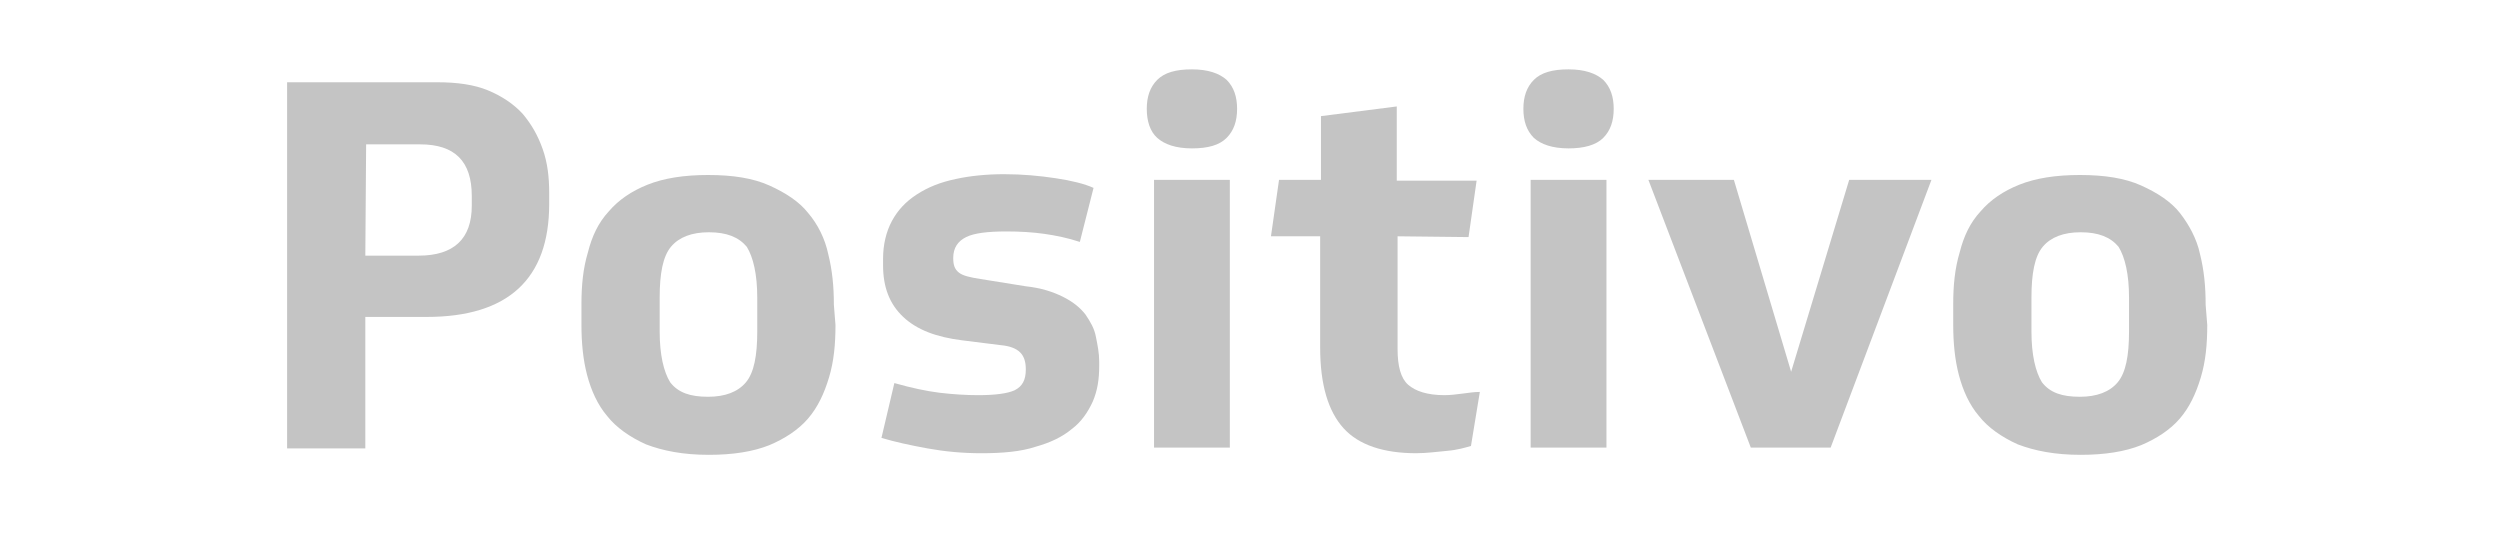
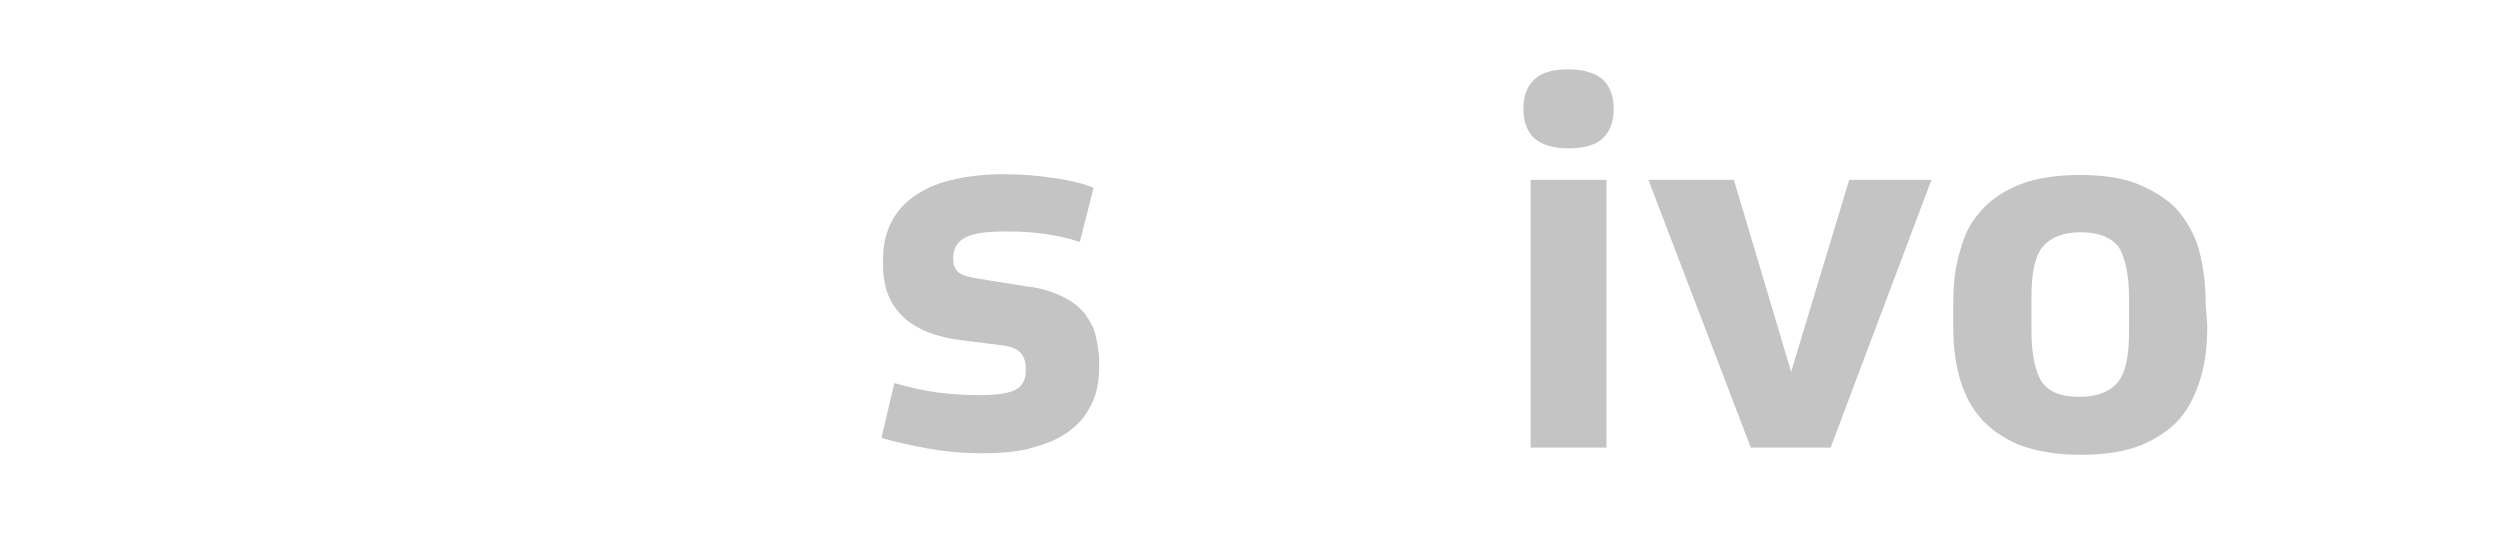
<svg xmlns="http://www.w3.org/2000/svg" version="1.1" id="Capa_1" x="0px" y="0px" viewBox="0 0 310 66.5" style="enable-background:new 0 0 310 66.5;" xml:space="preserve">
  <style type="text/css">
	.st0{fill:#C4C4C4;}
</style>
  <g>
-     <path class="st0" d="M45.3,39.3v16.3h-9.7V10.2h18.6c2.5,0,4.6,0.3,6.3,1c1.7,0.7,3.2,1.7,4.3,2.9c1.1,1.3,1.9,2.7,2.5,4.4   c0.6,1.7,0.8,3.5,0.8,5.4v1.4c0,9.3-5.1,14-15.2,14H45.3z M45.3,31.7h6.6c4.4,0,6.6-2.1,6.6-6.2v-1.2c0-4.3-2.1-6.4-6.4-6.4h-6.7   L45.3,31.7L45.3,31.7z" />
-     <path class="st0" d="M103.6,40.3c0,2.4-0.2,4.5-0.8,6.5s-1.4,3.7-2.6,5.1c-1.2,1.4-2.9,2.5-4.8,3.3c-2,0.8-4.5,1.2-7.5,1.2   c-3.2,0-5.7-0.5-7.8-1.3c-2-0.9-3.7-2.1-4.8-3.5c-1.2-1.4-2-3.2-2.5-5.1s-0.7-4-0.7-6.2v-2.6c0-2.3,0.2-4.4,0.8-6.4   c0.5-2,1.3-3.7,2.6-5.1c1.2-1.4,2.8-2.5,4.8-3.3c2-0.8,4.5-1.2,7.5-1.2c3.1,0,5.6,0.4,7.6,1.3c2,0.9,3.7,2,4.8,3.4   c1.2,1.4,2.1,3.2,2.5,5.1c0.5,2,0.7,4,0.7,6.3L103.6,40.3L103.6,40.3z M81.8,41.1c0,2.9,0.5,5,1.3,6.3c1,1.3,2.5,1.8,4.7,1.8   c2.1,0,3.7-0.6,4.7-1.8c1-1.2,1.4-3.3,1.4-6.3v-4.2c0-2.9-0.5-5-1.3-6.3c-1-1.2-2.5-1.8-4.7-1.8c-2.1,0-3.7,0.6-4.7,1.8   c-1,1.2-1.4,3.3-1.4,6.3C81.8,36.9,81.8,41.1,81.8,41.1z" />
    <path class="st0" d="M127.2,35.5c1.9,0.2,3.4,0.7,4.6,1.3c1.2,0.6,2.1,1.3,2.8,2.2c0.6,0.9,1.1,1.7,1.3,2.8c0.2,1,0.4,2,0.4,3v0.6   c0,1.6-0.2,3-0.8,4.4c-0.6,1.3-1.4,2.5-2.6,3.4c-1.2,1-2.7,1.7-4.5,2.2c-1.8,0.6-4.1,0.8-6.7,0.8c-2.3,0-4.5-0.2-6.7-0.6   s-4-0.8-5.7-1.3l1.6-6.8c2.1,0.6,4,1,5.6,1.2c1.7,0.2,3.3,0.3,4.8,0.3c2.1,0,3.6-0.2,4.5-0.6c1-0.5,1.4-1.3,1.4-2.6   c0-0.9-0.2-1.6-0.7-2.1c-0.5-0.5-1.3-0.8-2.4-0.9l-4.8-0.6c-3.2-0.4-5.6-1.3-7.3-2.9c-1.7-1.6-2.5-3.7-2.5-6.4v-0.8   c0-1.8,0.4-3.4,1.1-4.7c0.7-1.3,1.7-2.4,3.1-3.3s2.9-1.5,4.8-1.9c1.8-0.4,3.9-0.6,6-0.6c2.3,0,4.4,0.2,6.4,0.5   c2,0.3,3.6,0.7,4.7,1.2l-1.7,6.7c-1.5-0.5-3-0.8-4.4-1c-1.4-0.2-3-0.3-4.7-0.3c-2.3,0-4,0.2-5,0.7c-1,0.5-1.6,1.3-1.6,2.6   c0,0.9,0.2,1.4,0.7,1.8c0.5,0.4,1.4,0.6,2.7,0.8L127.2,35.5z" />
-     <path class="st0" d="M147.8,18.4c-2,0-3.4-0.5-4.3-1.3s-1.3-2.1-1.3-3.6s0.4-2.7,1.3-3.6c0.9-0.9,2.3-1.3,4.3-1.3s3.4,0.5,4.3,1.3   c0.9,0.9,1.3,2.1,1.3,3.6s-0.4,2.7-1.3,3.6S149.8,18.4,147.8,18.4z M143.1,22.3h9.4v33.2h-9.4V22.3z" />
-     <path class="st0" d="M173.3,29.3v14c0,2.1,0.4,3.6,1.3,4.4s2.4,1.3,4.5,1.3c0.8,0,1.5-0.1,2.3-0.2c0.8-0.1,1.4-0.2,2.1-0.2   l-1.1,6.7c-0.7,0.2-1.7,0.5-2.9,0.6s-2.5,0.3-3.9,0.3c-4,0-7.1-1-9-3.1c-1.9-2.1-2.9-5.4-2.9-10V29.3h-6.1l1-7h5.2v-7.9l9.4-1.2   v9.2h9.9l-1,7L173.3,29.3L173.3,29.3z" />
    <path class="st0" d="M194.5,18.4c-2,0-3.4-0.5-4.3-1.3c-0.9-0.9-1.3-2.1-1.3-3.6s0.4-2.7,1.3-3.6c0.9-0.9,2.3-1.3,4.3-1.3   c2,0,3.4,0.5,4.3,1.3c0.9,0.9,1.3,2.1,1.3,3.6s-0.4,2.7-1.3,3.6C197.9,18,196.4,18.4,194.5,18.4z M189.8,22.3h9.4v33.2h-9.4V22.3z" />
    <path class="st0" d="M204.4,22.3h10.6l7.1,23.8l7.2-23.8h10.2l-12.5,33.2h-9.9L204.4,22.3z" />
    <path class="st0" d="M273.7,40.3c0,2.4-0.2,4.5-0.8,6.5c-0.6,2-1.4,3.7-2.6,5.1c-1.2,1.4-2.9,2.5-4.8,3.3c-2,0.8-4.5,1.2-7.5,1.2   c-3.2,0-5.7-0.5-7.8-1.3c-2-0.9-3.7-2.1-4.8-3.5c-1.2-1.4-2-3.2-2.5-5.1s-0.7-4-0.7-6.2v-2.6c0-2.3,0.2-4.4,0.8-6.4   c0.5-2,1.3-3.7,2.6-5.1c1.2-1.4,2.8-2.5,4.8-3.3c2-0.8,4.5-1.2,7.5-1.2c3.1,0,5.6,0.4,7.6,1.3c2,0.9,3.7,2,4.8,3.4s2.1,3.2,2.5,5.1   c0.5,2,0.7,4,0.7,6.3L273.7,40.3L273.7,40.3z M251.9,41.1c0,2.9,0.5,5,1.3,6.3c1,1.3,2.5,1.8,4.7,1.8c2.1,0,3.7-0.6,4.7-1.8   c1-1.2,1.4-3.3,1.4-6.3v-4.2c0-2.9-0.5-5-1.3-6.3c-1-1.2-2.5-1.8-4.7-1.8c-2.1,0-3.7,0.6-4.7,1.8c-1,1.2-1.4,3.3-1.4,6.3V41.1z" />
  </g>
</svg>